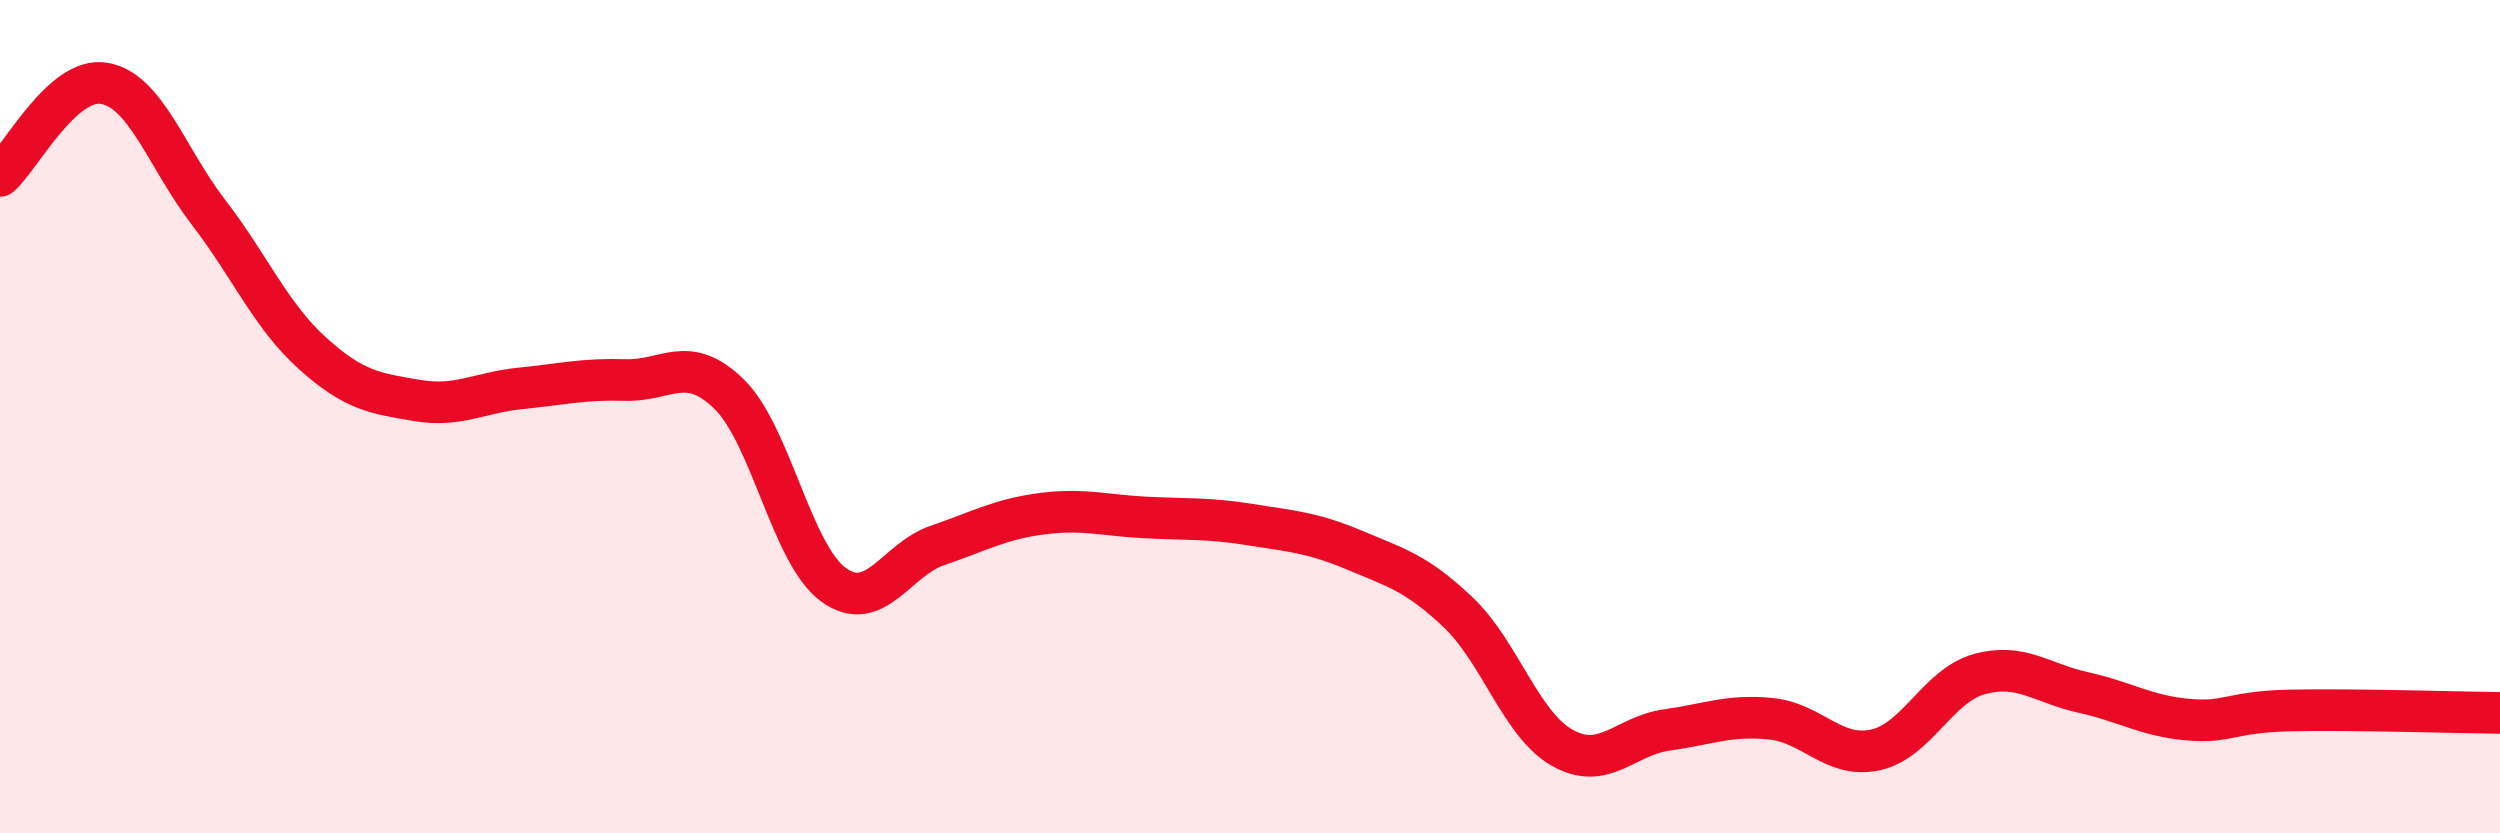
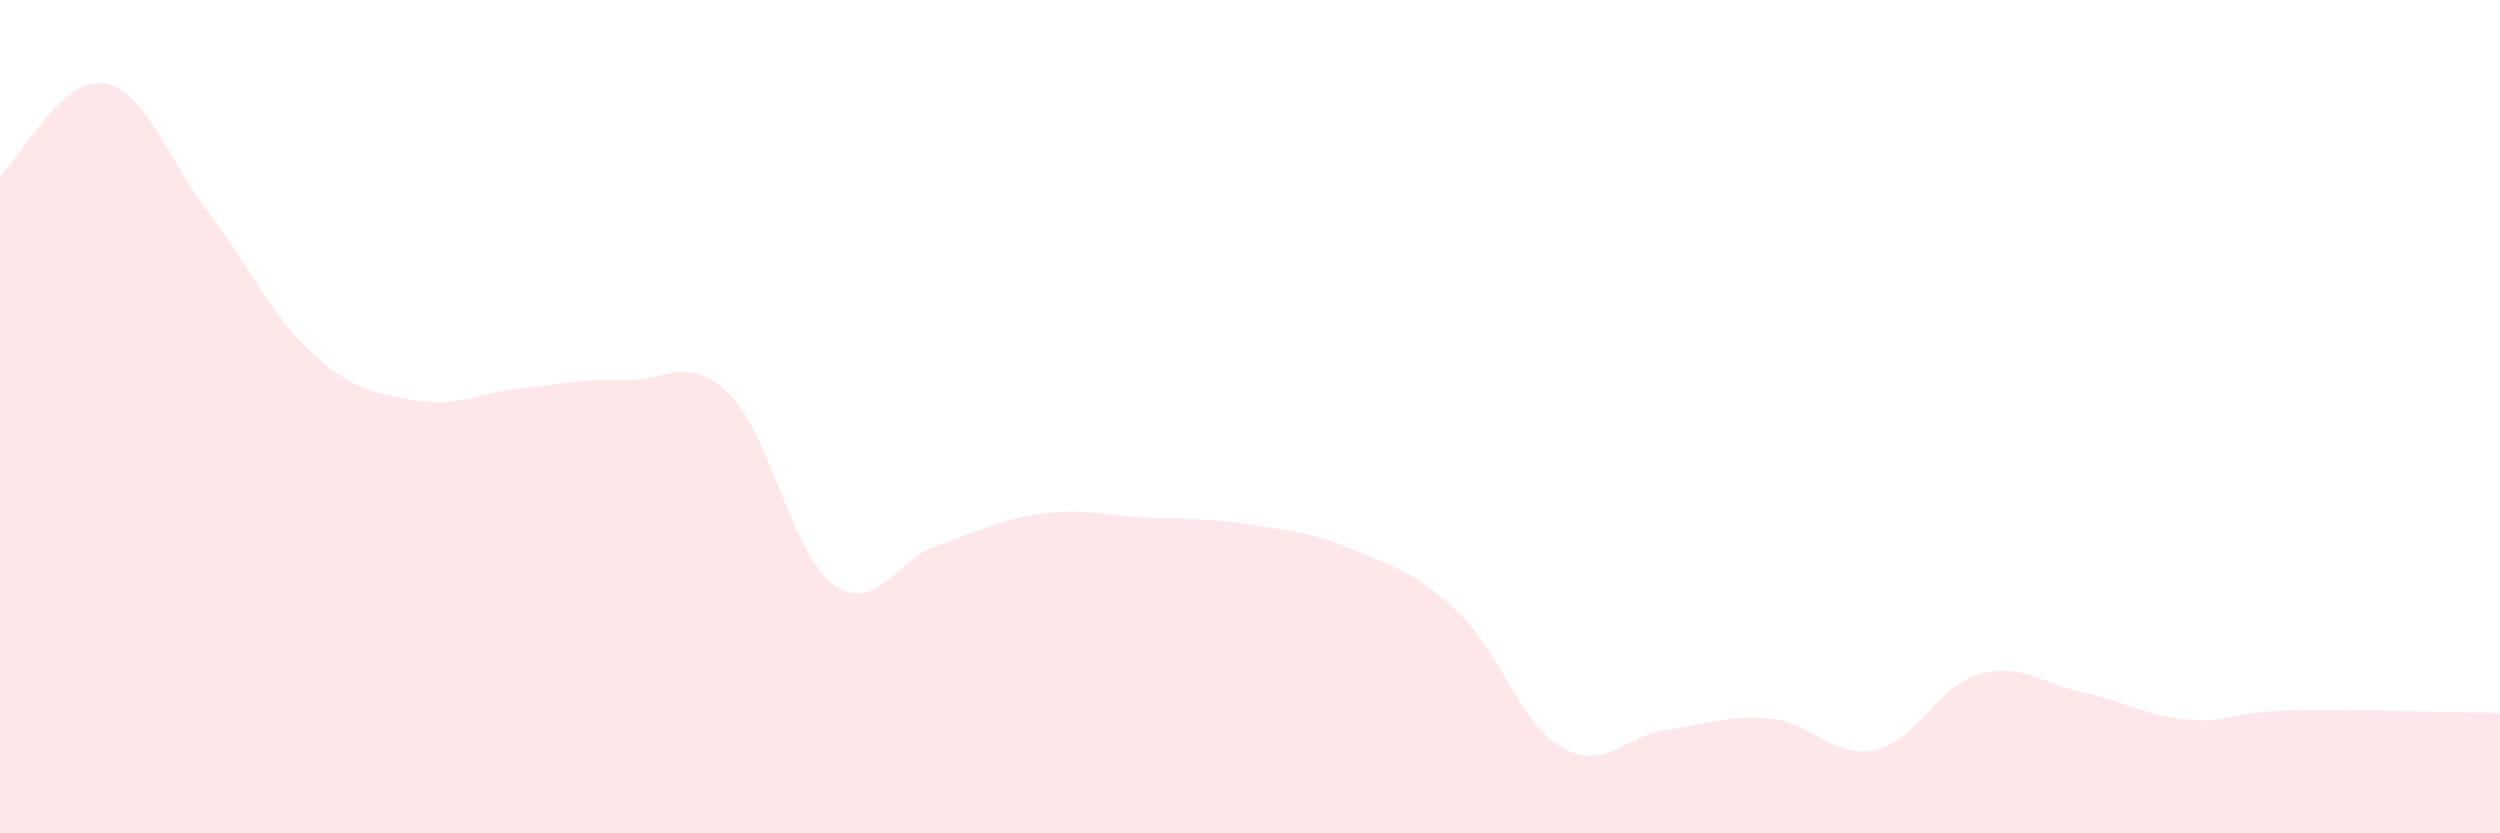
<svg xmlns="http://www.w3.org/2000/svg" width="60" height="20" viewBox="0 0 60 20">
  <path d="M 0,4.22 C 0.5,3.78 1.5,1.83 2.5,2 C 3.5,2.17 4,3.79 5,5.09 C 6,6.39 6.5,7.58 7.5,8.48 C 8.5,9.38 9,9.44 10,9.61 C 11,9.78 11.5,9.42 12.5,9.32 C 13.5,9.22 14,9.09 15,9.12 C 16,9.15 16.5,8.48 17.5,9.46 C 18.5,10.44 19,13.3 20,14.03 C 21,14.76 21.5,13.43 22.5,13.09 C 23.5,12.75 24,12.46 25,12.33 C 26,12.2 26.5,12.37 27.5,12.42 C 28.5,12.47 29,12.43 30,12.59 C 31,12.75 31.5,12.78 32.5,13.2 C 33.5,13.62 34,13.75 35,14.7 C 36,15.65 36.5,17.39 37.5,17.95 C 38.5,18.51 39,17.66 40,17.52 C 41,17.38 41.5,17.15 42.5,17.25 C 43.5,17.35 44,18.21 45,18 C 46,17.79 46.5,16.46 47.5,16.18 C 48.5,15.9 49,16.4 50,16.62 C 51,16.84 51.5,17.18 52.5,17.27 C 53.5,17.36 53.5,17.08 55,17.05 C 56.5,17.02 59,17.1 60,17.11L60 20L0 20Z" fill="#EB0A25" opacity="0.1" stroke-linecap="round" stroke-linejoin="round" />
-   <path d="M 0,4.22 C 0.5,3.78 1.5,1.83 2.5,2 C 3.5,2.17 4,3.79 5,5.09 C 6,6.39 6.5,7.58 7.5,8.48 C 8.5,9.38 9,9.44 10,9.61 C 11,9.78 11.5,9.42 12.5,9.32 C 13.5,9.22 14,9.09 15,9.12 C 16,9.15 16.5,8.48 17.5,9.46 C 18.5,10.44 19,13.3 20,14.03 C 21,14.76 21.5,13.43 22.5,13.09 C 23.5,12.75 24,12.46 25,12.33 C 26,12.2 26.5,12.37 27.5,12.42 C 28.5,12.47 29,12.43 30,12.59 C 31,12.75 31.5,12.78 32.5,13.2 C 33.5,13.62 34,13.75 35,14.7 C 36,15.65 36.5,17.39 37.5,17.95 C 38.5,18.51 39,17.66 40,17.52 C 41,17.38 41.5,17.15 42.5,17.25 C 43.5,17.35 44,18.21 45,18 C 46,17.79 46.5,16.46 47.5,16.18 C 48.5,15.9 49,16.4 50,16.62 C 51,16.84 51.5,17.18 52.5,17.27 C 53.5,17.36 53.5,17.08 55,17.05 C 56.5,17.02 59,17.1 60,17.11" stroke="#EB0A25" stroke-width="1" fill="none" stroke-linecap="round" stroke-linejoin="round" />
</svg>